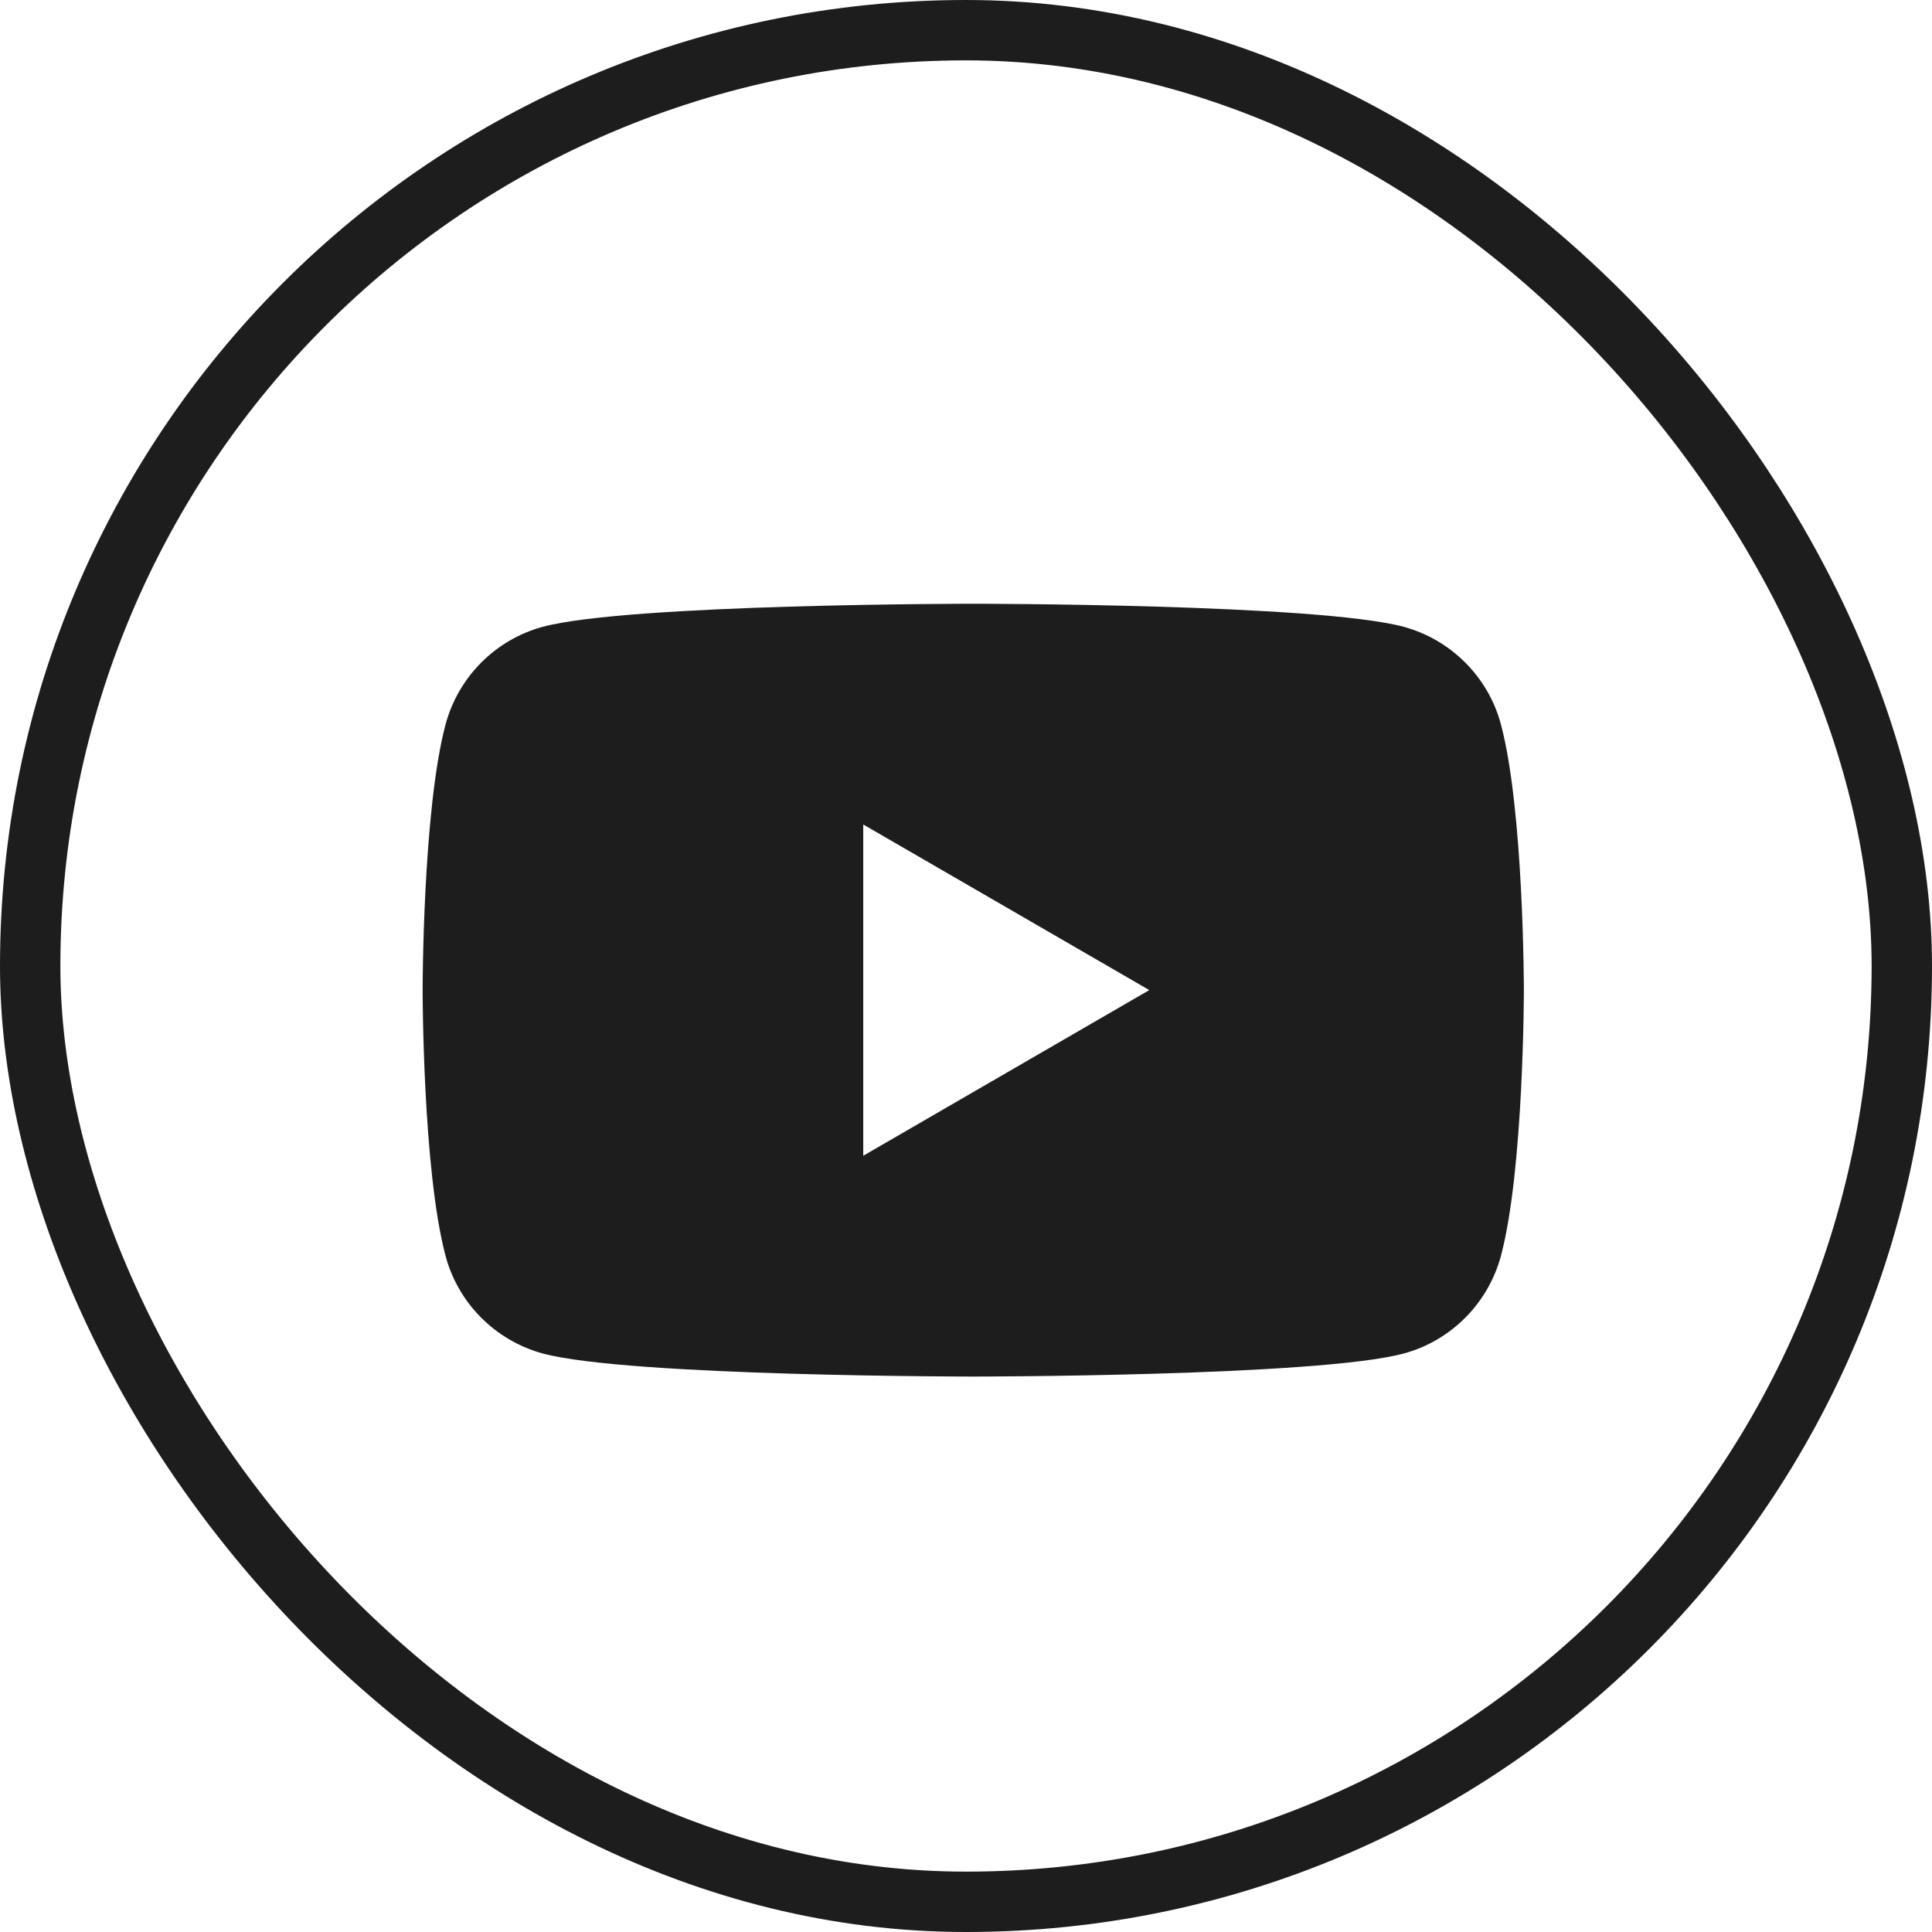
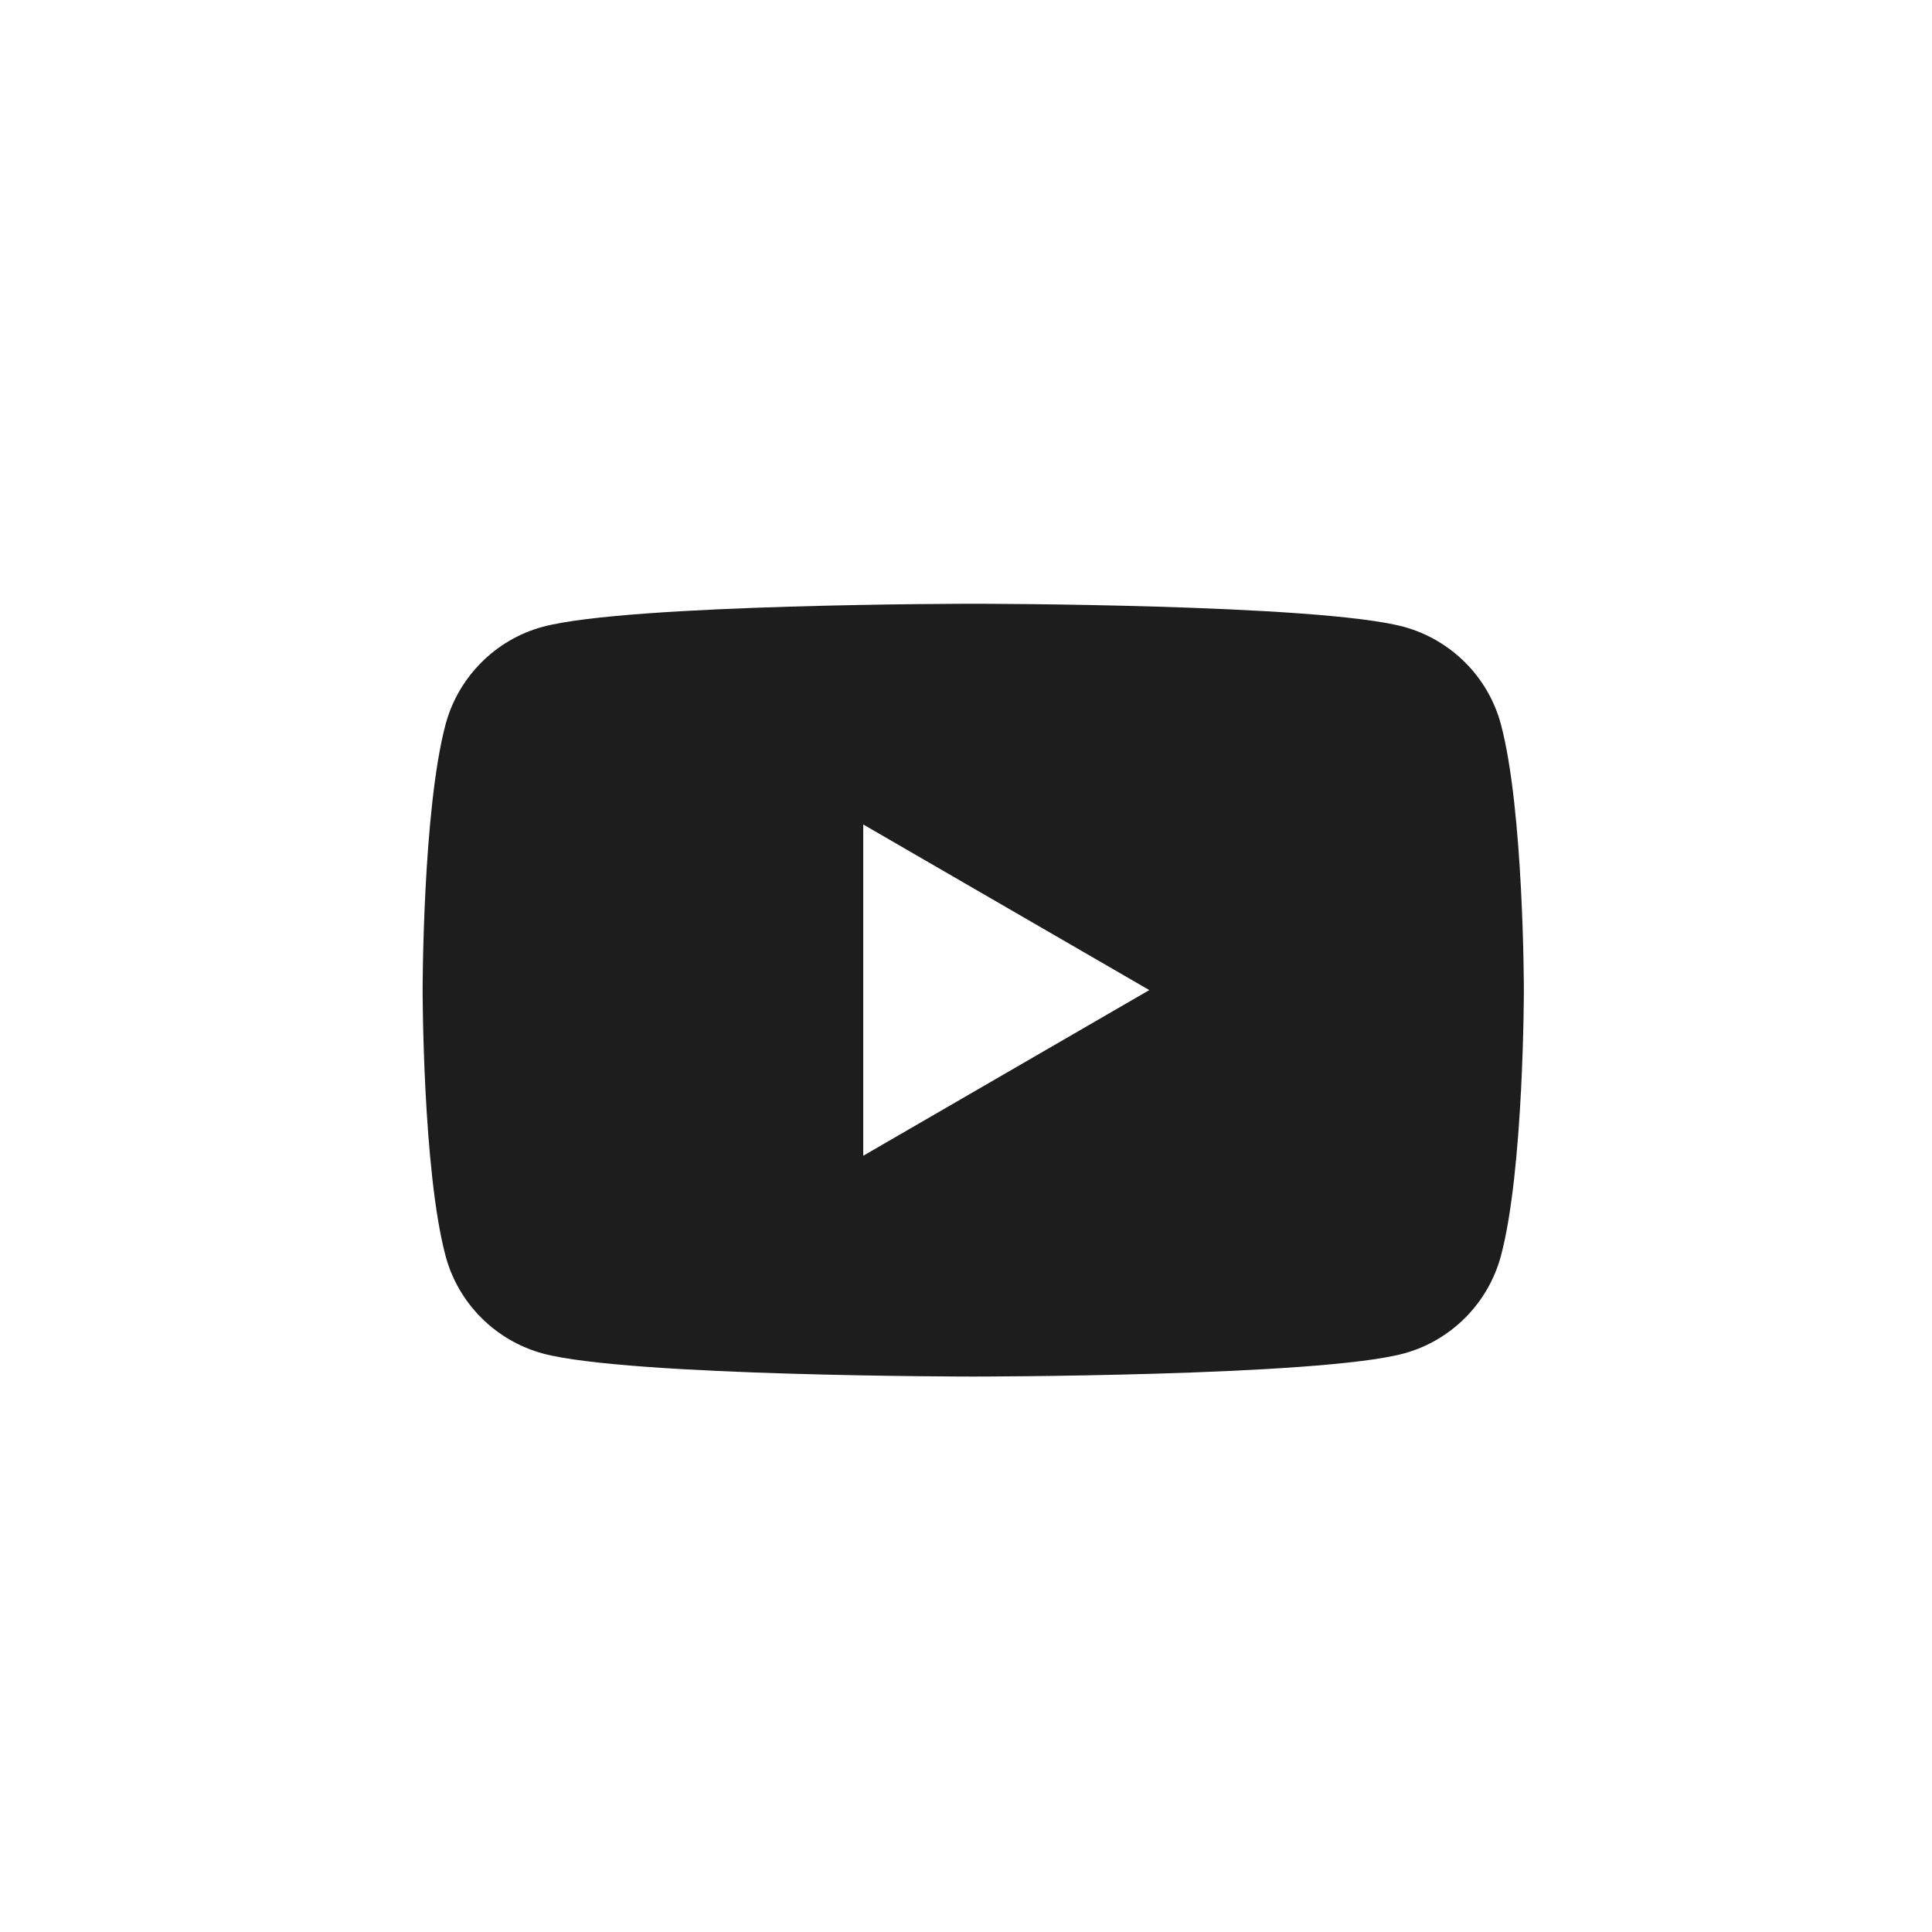
<svg xmlns="http://www.w3.org/2000/svg" width="32" height="32" viewBox="0 0 32 32" fill="none">
-   <rect x="0.5" y="0.5" width="31" height="31" rx="15.5" stroke="#1D1D1D" />
  <path fill-rule="evenodd" clip-rule="evenodd" d="M23.247 10.381C24.033 10.594 24.651 11.213 24.86 11.998C25.24 13.424 25.24 16.4 25.24 16.4C25.24 16.4 25.24 19.376 24.86 20.802C24.648 21.59 24.03 22.209 23.247 22.419C21.825 22.8 16.12 22.8 16.12 22.8C16.12 22.8 10.418 22.8 8.993 22.419C8.207 22.206 7.589 21.587 7.38 20.802C7 19.376 7 16.4 7 16.4C7 16.4 7 13.424 7.38 11.998C7.592 11.21 8.21 10.591 8.993 10.381C10.418 10 16.12 10 16.12 10C16.12 10 21.825 10 23.247 10.381ZM19.036 16.399L14.298 19.143V13.656L19.036 16.399Z" fill="#1D1D1D" />
</svg>